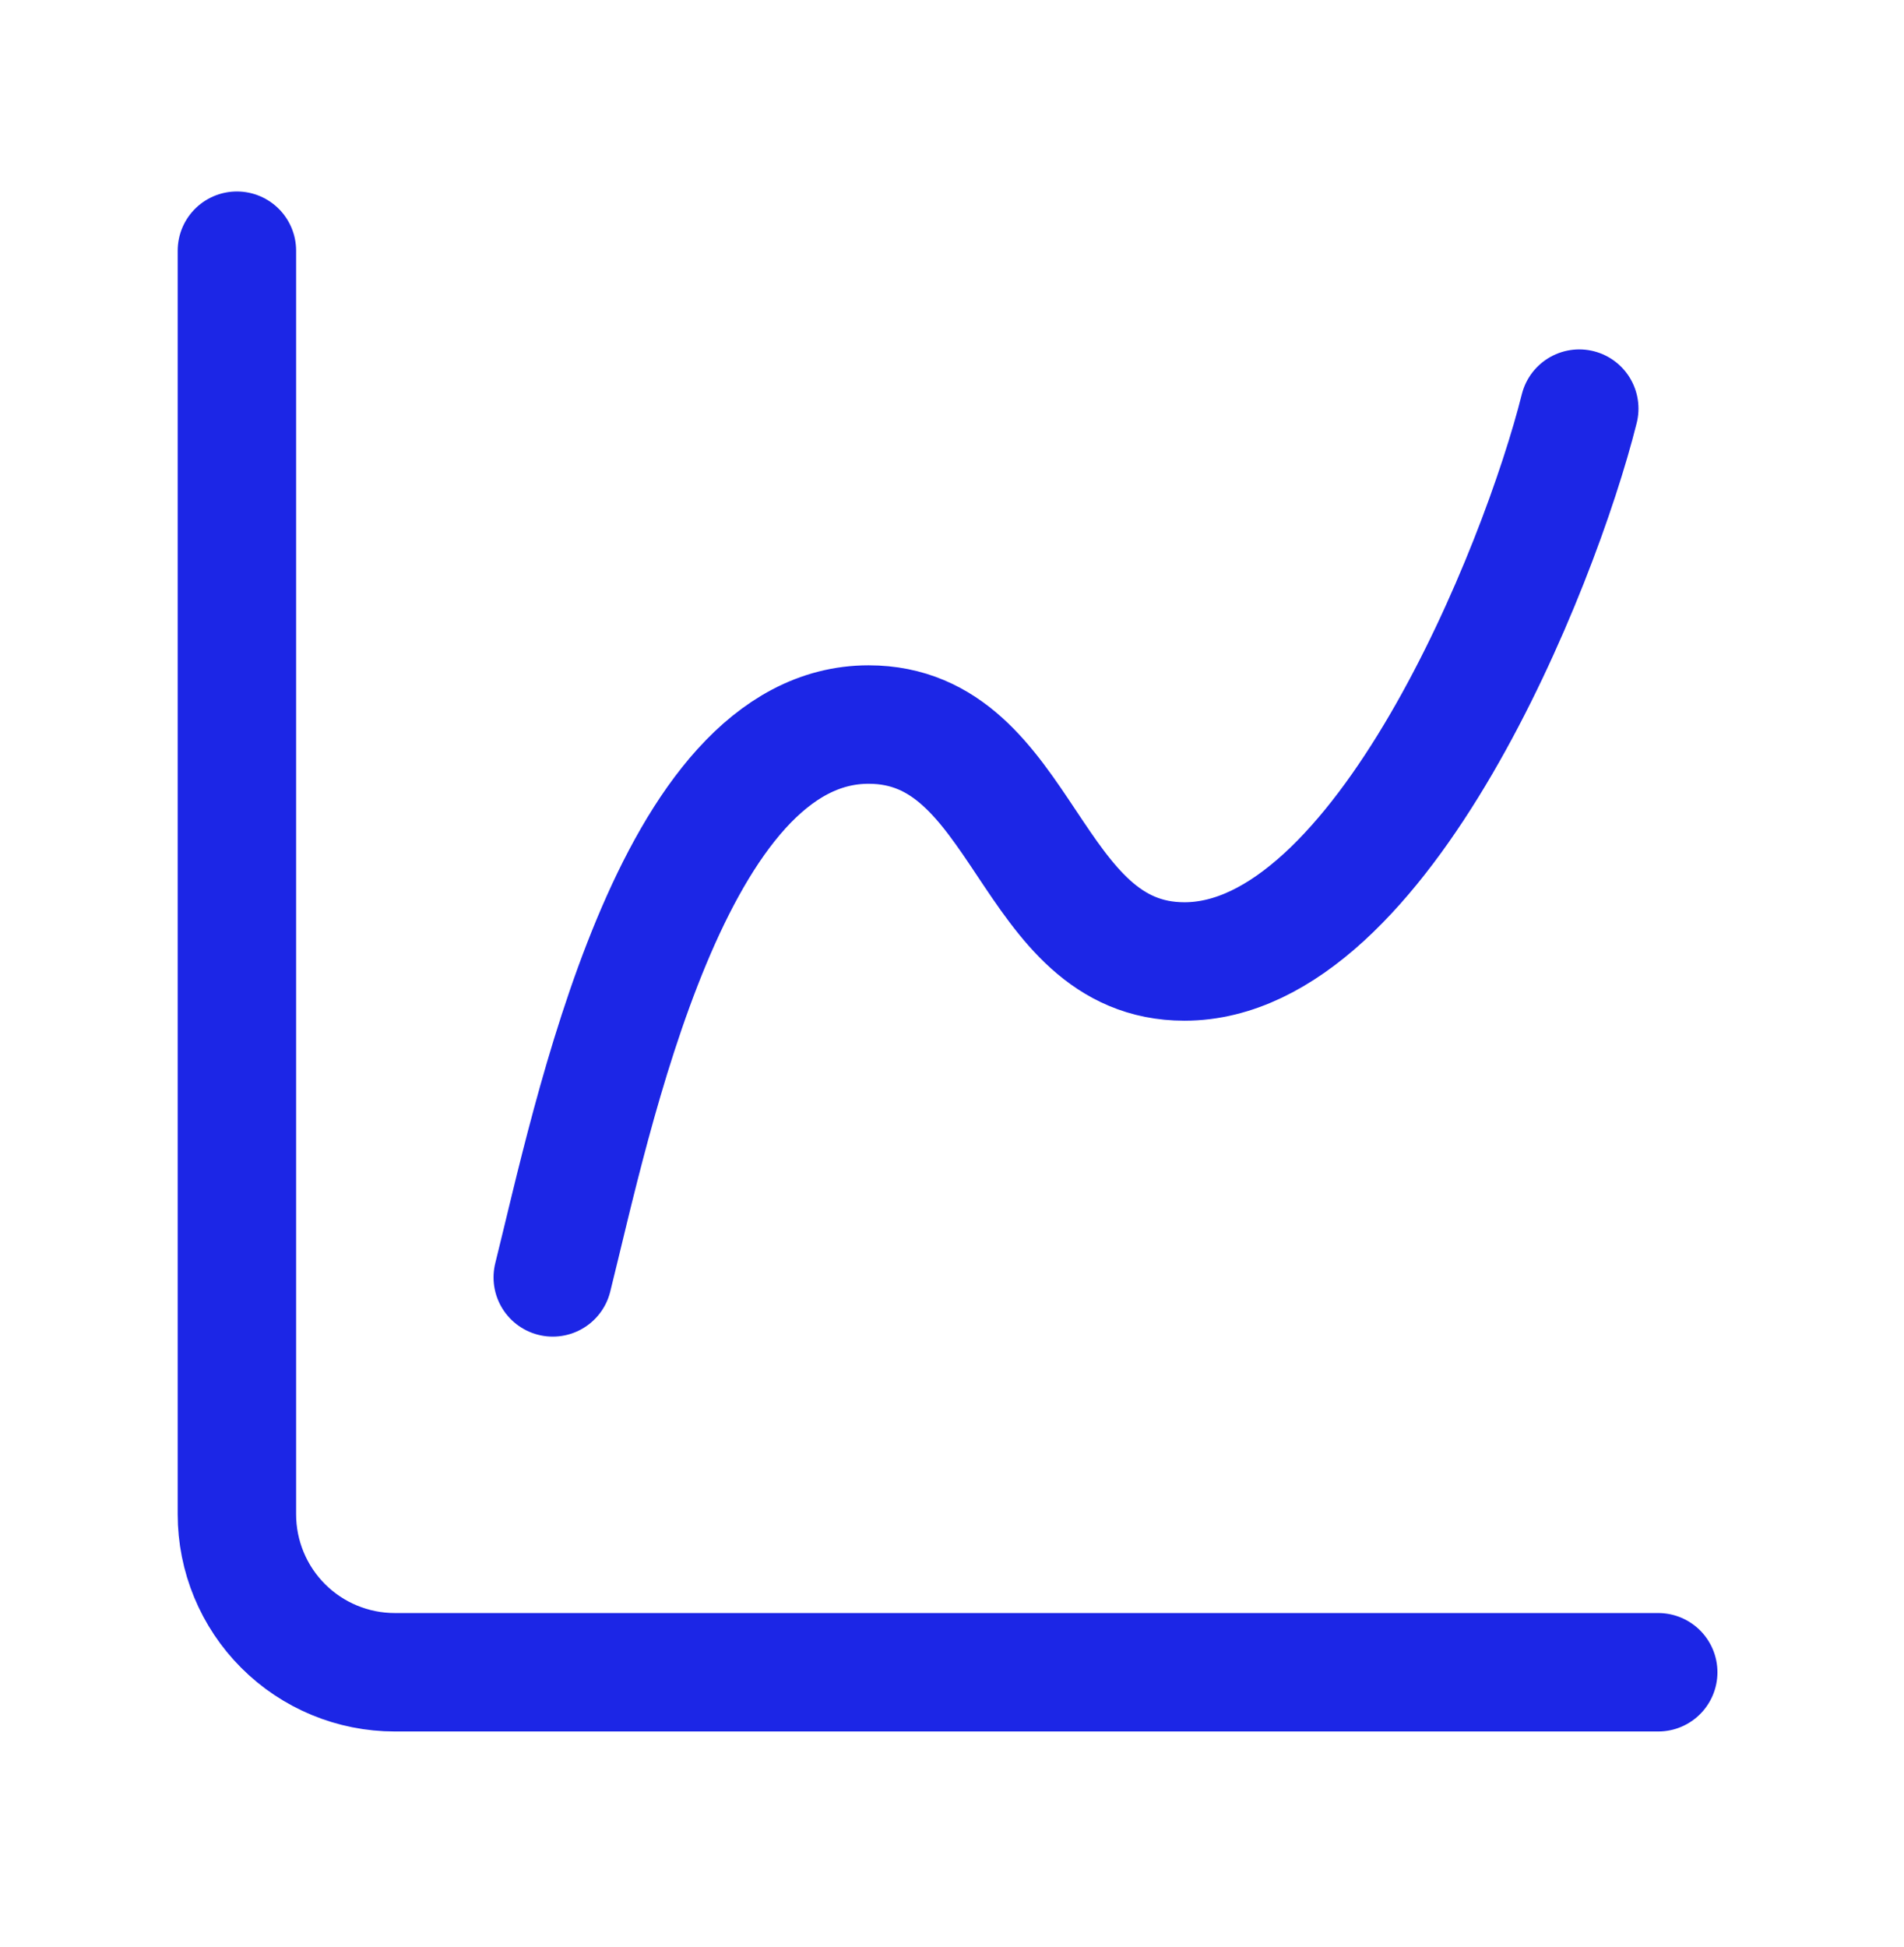
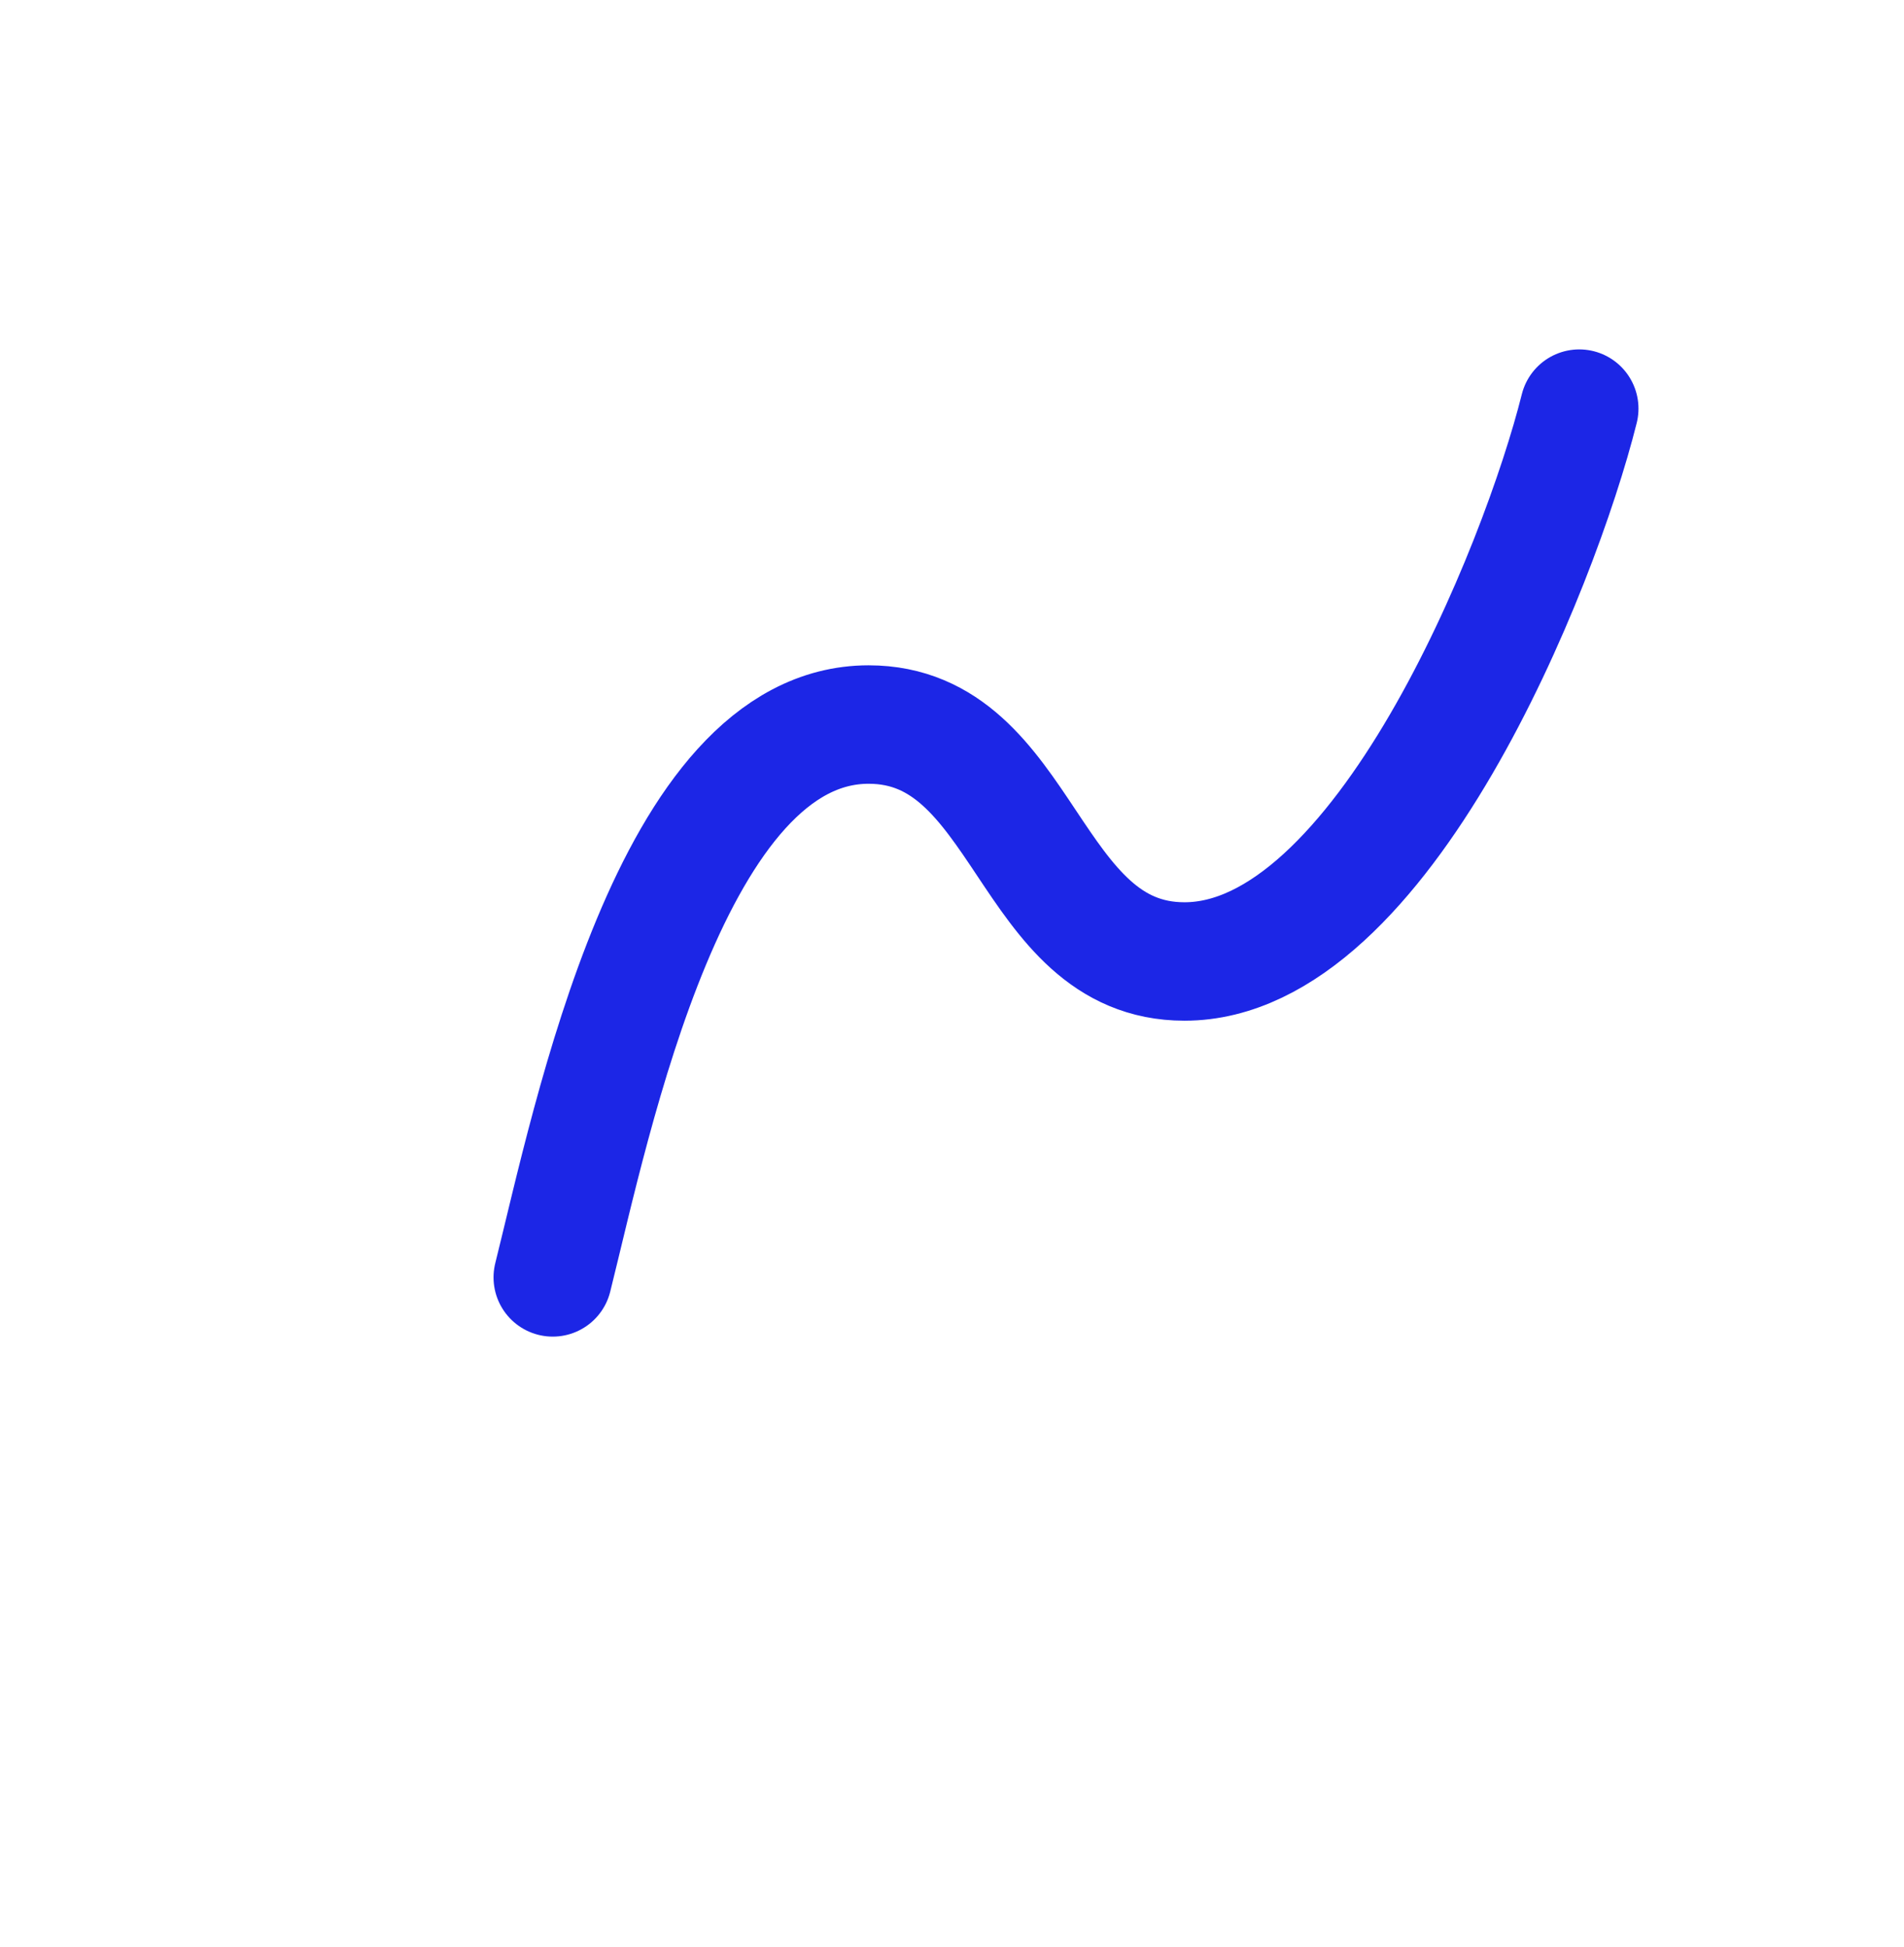
<svg xmlns="http://www.w3.org/2000/svg" width="45" height="46" viewBox="0 0 45 46" fill="none">
-   <path d="M5.599 5.924V35.783C5.599 36.773 5.992 37.723 6.692 38.423C7.392 39.123 8.341 39.516 9.331 39.516H39.191" stroke="#1C26E6" stroke-width="2.799" stroke-linecap="round" stroke-linejoin="round" />
  <path d="M13.064 30.185C13.997 26.452 15.863 17.121 20.529 17.121C24.261 17.121 24.261 22.72 27.994 22.72C32.659 22.72 36.392 13.389 37.325 9.656" stroke="#1C26E6" stroke-width="2.799" stroke-linecap="round" stroke-linejoin="round" />
</svg>